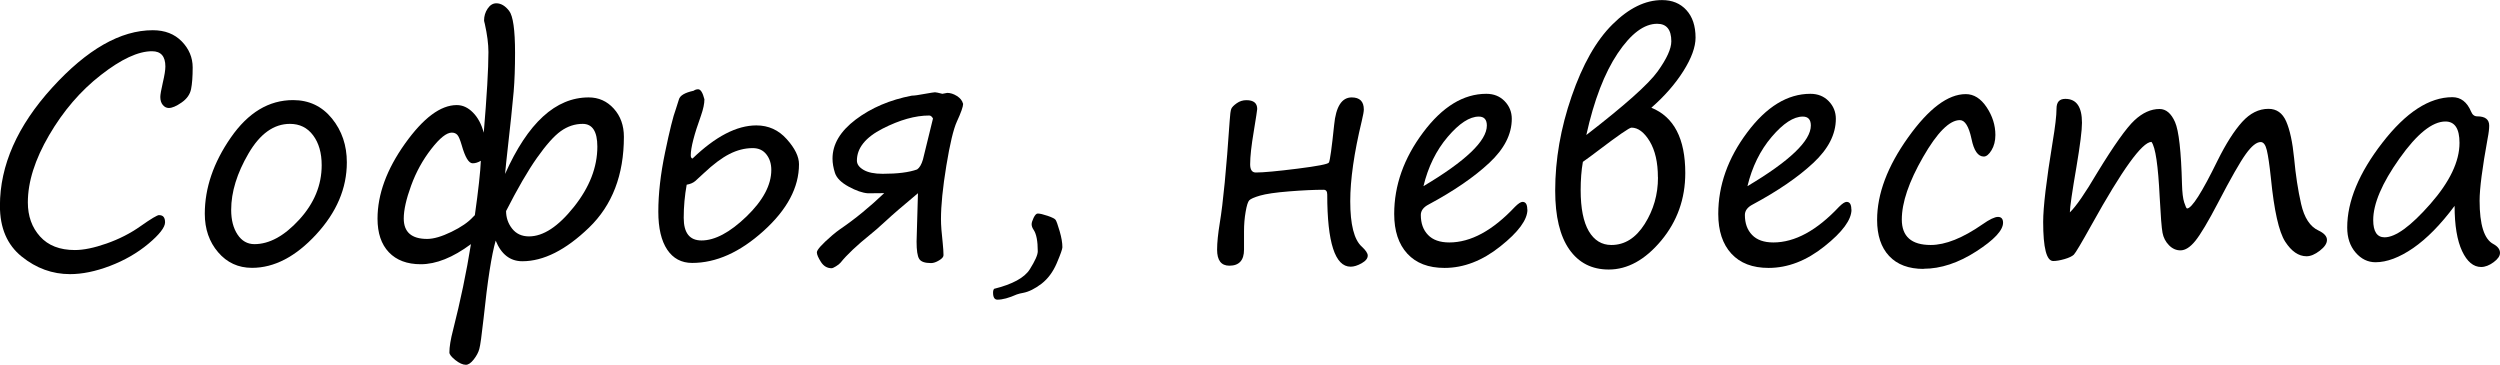
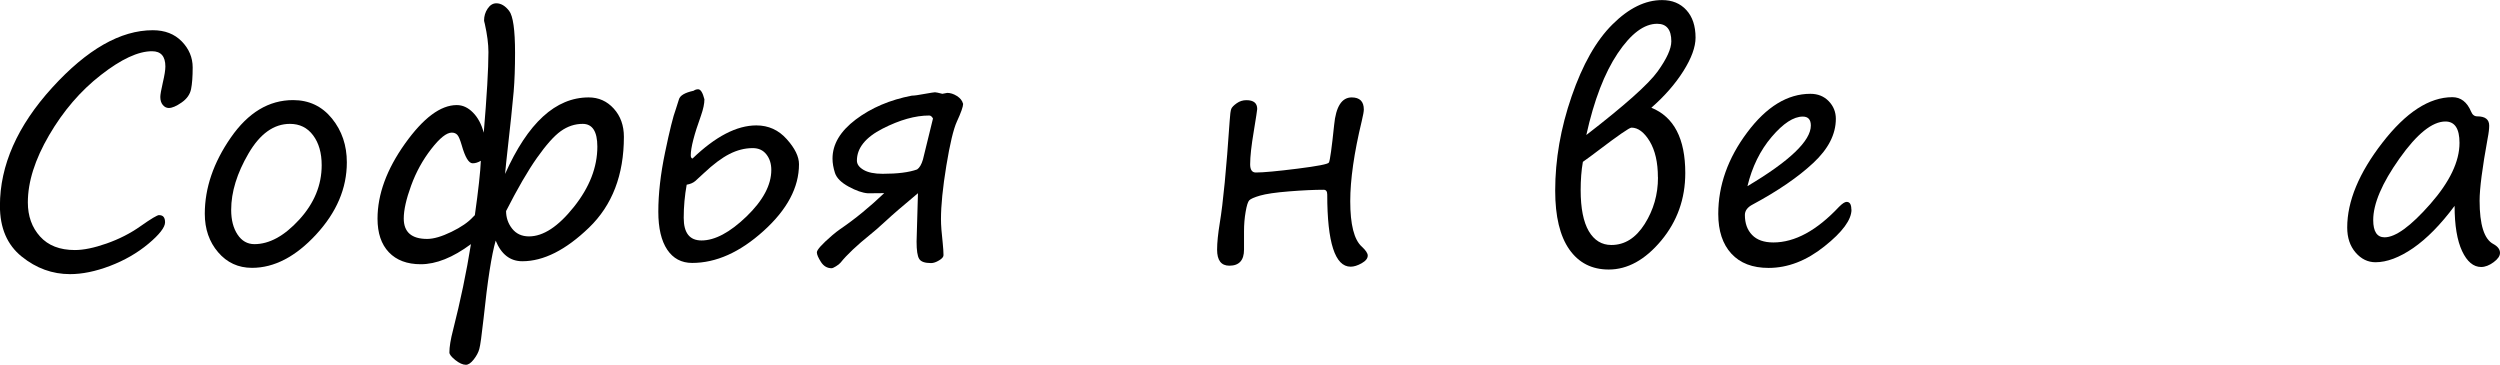
<svg xmlns="http://www.w3.org/2000/svg" id="_Слой_1" data-name="Слой 1" viewBox="0 0 325.94 47.56">
  <path d="M20.76,28.05c.51,0,.76.31.76.94s-.72,1.58-2.17,2.79-3.12,2.17-5.01,2.89c-1.89.72-3.63,1.07-5.21,1.07-2.3,0-4.4-.76-6.3-2.29s-2.84-3.73-2.84-6.62c0-5.27,2.27-10.41,6.81-15.4,4.54-4.99,8.91-7.49,13.12-7.49,1.58,0,2.83.49,3.78,1.46.94.97,1.42,2.1,1.42,3.39,0,1.2-.07,2.14-.21,2.83-.14.69-.55,1.27-1.24,1.75-.69.48-1.24.71-1.66.71-.3,0-.56-.13-.78-.39-.22-.26-.33-.61-.33-1.05,0-.3.11-.92.33-1.88.22-.94.33-1.63.33-2.09,0-1.33-.58-1.99-1.74-1.99-1.8,0-4.02,1.03-6.67,3.1-2.65,2.06-4.9,4.68-6.75,7.85-1.85,3.17-2.77,6.09-2.77,8.76,0,1.78.53,3.27,1.59,4.44,1.06,1.18,2.57,1.77,4.54,1.77,1.13,0,2.51-.28,4.13-.85s3.11-1.32,4.46-2.28c1.35-.95,2.15-1.43,2.4-1.43Z" />
  <path d="M32.85,34.92c-1.78,0-3.26-.68-4.41-2.03-1.16-1.35-1.74-3.03-1.74-5.02,0-3.36,1.13-6.67,3.39-9.93,2.26-3.26,4.96-4.89,8.12-4.89,2.08,0,3.77.8,5.07,2.4,1.3,1.6,1.94,3.51,1.94,5.72,0,3.39-1.34,6.52-4.01,9.41s-5.46,4.34-8.35,4.34ZM30.14,27.36c0,1.32.28,2.39.83,3.22.55.83,1.29,1.25,2.2,1.25,1.94,0,3.89-1.06,5.84-3.19s2.93-4.5,2.93-7.1c0-1.6-.37-2.9-1.12-3.9-.75-1-1.75-1.49-3.02-1.49-2.1,0-3.9,1.29-5.4,3.86-1.5,2.57-2.26,5.02-2.26,7.35Z" />
  <path d="M64.63,31.35c-.55,1.91-1.07,5.29-1.58,10.14-.25,2.23-.43,3.56-.56,4.01-.12.45-.37.91-.73,1.37-.36.46-.7.69-1.02.69-.4,0-.86-.21-1.38-.62-.51-.41-.77-.74-.77-.99,0-.72.16-1.71.49-2.97.95-3.74,1.73-7.46,2.32-11.15-2.36,1.75-4.54,2.62-6.54,2.62-1.78,0-3.17-.52-4.16-1.56-.99-1.04-1.48-2.5-1.48-4.38,0-3.16,1.19-6.42,3.58-9.78,2.39-3.35,4.64-5.03,6.75-5.03.77,0,1.47.32,2.11.97.64.64,1.11,1.52,1.41,2.63.4-4.78.61-8.28.61-10.51,0-1.05-.16-2.28-.47-3.67-.07-.25-.1-.4-.1-.45,0-.57.16-1.09.47-1.55.31-.46.69-.69,1.13-.69.6,0,1.16.33,1.67.99.51.66.77,2.48.77,5.46,0,1.95-.06,3.64-.18,5.06-.12,1.42-.44,4.51-.98,9.28-.05.47-.1.96-.14,1.46,2.96-6.65,6.59-9.98,10.9-9.98,1.3,0,2.39.49,3.27,1.46.88.97,1.32,2.2,1.32,3.68,0,4.97-1.52,8.92-4.55,11.84-3.03,2.92-5.93,4.38-8.69,4.38-1.59,0-2.75-.9-3.48-2.7ZM61.91,28.05c.46-3.27.72-5.63.78-7.09-.36.22-.72.33-1.07.33-.51,0-.98-.79-1.43-2.38-.2-.68-.38-1.12-.56-1.32-.18-.2-.42-.3-.73-.3-.68,0-1.57.71-2.68,2.14-1.11,1.43-1.98,3.01-2.62,4.77-.64,1.75-.96,3.18-.96,4.29,0,1.77,1.02,2.66,3.05,2.66.85,0,1.9-.31,3.16-.92,1.26-.61,2.2-1.26,2.81-1.93l.23-.23ZM65.98,27.5c0,.87.26,1.64.79,2.31.53.67,1.26,1.01,2.2,1.01,1.86,0,3.81-1.28,5.85-3.84,2.04-2.56,3.06-5.18,3.06-7.86,0-1.98-.64-2.97-1.91-2.97-1.03,0-1.98.32-2.86.95-.88.63-1.91,1.79-3.11,3.49-1.19,1.69-2.53,4-4.01,6.91Z" />
  <path d="M90.45,11.82c.17-.12.36-.18.57-.18.33,0,.6.44.82,1.31,0,.56-.15,1.27-.45,2.13-.89,2.46-1.33,4.18-1.33,5.16,0,.26.08.4.23.43,2.99-2.88,5.77-4.32,8.32-4.32,1.58,0,2.9.6,3.96,1.79,1.07,1.19,1.6,2.28,1.6,3.27,0,3.02-1.54,5.92-4.62,8.7-3.08,2.78-6.18,4.17-9.31,4.17-1.39,0-2.48-.58-3.25-1.73-.77-1.15-1.16-2.8-1.16-4.95,0-2.33.29-4.91.88-7.73.59-2.83,1.05-4.71,1.41-5.66.14-.4.27-.81.39-1.23.13-.52.77-.9,1.93-1.15ZM89.53,24.06c-.26,1.45-.39,2.89-.39,4.34,0,1.97.77,2.95,2.32,2.95,1.74,0,3.7-1.04,5.86-3.12,2.16-2.08,3.24-4.11,3.24-6.07,0-.81-.21-1.48-.64-2.03s-1.02-.82-1.78-.82c-1.03,0-2.04.26-3.04.77-1,.51-2.11,1.34-3.33,2.49-.47.44-.84.79-1.12,1.03-.28.24-.65.4-1.12.48Z" />
  <path d="M125.57,13.54c0,.35-.27,1.13-.82,2.32-.44.96-.9,2.88-1.37,5.74-.47,2.87-.7,5.19-.7,6.97,0,.78.08,1.83.23,3.14.06.62.1,1.15.1,1.56,0,.22-.19.45-.58.68-.38.23-.73.35-1.04.35-.81,0-1.33-.18-1.55-.55-.23-.36-.34-1.11-.34-2.25l.18-6.31c-1.95,1.63-3.35,2.83-4.18,3.61-.95.87-1.61,1.45-1.99,1.74-1.8,1.45-3.1,2.68-3.91,3.69-.13.16-.33.32-.61.49-.27.17-.46.25-.57.25-.57,0-1.04-.27-1.39-.82s-.53-.96-.53-1.25c0-.33.66-1.06,1.99-2.21.36-.31.72-.59,1.05-.82,1.93-1.31,3.84-2.88,5.74-4.69l-2.13.02c-.7-.05-1.54-.34-2.51-.87-.97-.53-1.56-1.12-1.78-1.78-.21-.66-.32-1.28-.32-1.87,0-1.88,1.01-3.57,3.03-5.1,2.02-1.52,4.45-2.56,7.3-3.11.33,0,.89-.08,1.68-.23.79-.14,1.24-.21,1.35-.21.13,0,.45.07.96.2l.64-.12c.4,0,.82.13,1.25.4.43.27.7.6.8.99ZM121.64,15.45c-.14-.26-.31-.39-.49-.39-1.82,0-3.85.57-6.08,1.71-2.23,1.14-3.35,2.53-3.35,4.17,0,.47.29.87.87,1.21.58.34,1.41.51,2.49.51,1.95,0,3.45-.19,4.49-.57.31-.21.57-.64.76-1.29l1.31-5.35Z" />
-   <path d="M129.59,37.66c2.42-.6,3.98-1.45,4.67-2.55.69-1.1,1.04-1.88,1.04-2.35,0-1.33-.18-2.27-.55-2.81-.17-.25-.25-.49-.25-.72,0-.2.09-.47.26-.84.18-.36.35-.55.54-.55.27,0,.7.1,1.29.3.59.2.93.38,1.04.53.1.15.28.63.52,1.46.24.82.36,1.52.36,2.11,0,.22-.24.91-.73,2.06s-1.16,2.05-2,2.7c-.85.64-1.64,1.04-2.38,1.18-.3.05-.58.12-.84.21-1.03.46-1.87.68-2.52.68-.38,0-.57-.31-.57-.92,0-.23.05-.4.14-.49Z" />
  <path d="M173.26,21.19c.14-.27.37-1.91.68-4.9.23-2.4,1-3.59,2.29-3.59,1.05,0,1.58.53,1.58,1.58,0,.25-.09.75-.27,1.5-1,4.15-1.5,7.64-1.5,10.45,0,3.05.5,5.02,1.5,5.92.52.48.78.87.78,1.17,0,.37-.26.7-.79,1-.53.3-1.01.45-1.44.45-2.03,0-3.05-3.14-3.05-9.41,0-.42-.16-.62-.47-.62-1.22,0-2.72.07-4.49.21-1.77.14-3.04.33-3.8.55-.76.22-1.23.43-1.41.62-.18.19-.33.69-.47,1.5-.14.81-.21,1.66-.21,2.53v2.4c0,1.39-.64,2.09-1.91,2.09-1.07,0-1.6-.7-1.6-2.09,0-.91.12-2.07.35-3.48.43-2.58.86-7.02,1.29-13.32.05-.82.12-1.34.21-1.56.09-.22.33-.46.71-.73.38-.27.8-.4,1.26-.4.94,0,1.41.38,1.41,1.15,0,.12-.15,1.09-.45,2.93-.31,1.84-.47,3.26-.47,4.28,0,.72.25,1.07.74,1.07.99,0,2.8-.17,5.43-.5,2.63-.33,3.99-.6,4.08-.79Z" />
-   <path d="M199.14,27.32c0,1.33-1.17,2.93-3.53,4.8-2.35,1.88-4.78,2.81-7.28,2.81-2.1,0-3.71-.62-4.85-1.86-1.14-1.24-1.71-2.96-1.71-5.18,0-3.72,1.26-7.27,3.77-10.62,2.51-3.36,5.26-5.04,8.24-5.04.98,0,1.77.32,2.39.96.62.64.93,1.41.93,2.3,0,2.01-.98,3.93-2.95,5.76-1.97,1.84-4.6,3.64-7.89,5.41-.68.35-1.02.81-1.02,1.37,0,1.08.31,1.95.94,2.6.62.65,1.55.98,2.77.98,2.8,0,5.66-1.55,8.57-4.65.43-.43.76-.64.98-.64.42,0,.62.33.62,1ZM185.57,24.28c5.52-3.28,8.28-5.92,8.28-7.91,0-.78-.35-1.17-1.05-1.17-1.2,0-2.55.88-4.05,2.64s-2.56,3.91-3.17,6.45Z" />
  <path d="M215.29,14.04c2.96,1.2,4.43,4.04,4.43,8.52,0,3.36-1.05,6.3-3.14,8.81-2.1,2.51-4.38,3.77-6.84,3.77-2.2,0-3.91-.87-5.14-2.62-1.22-1.74-1.84-4.3-1.84-7.66,0-4.05.71-8.15,2.14-12.29,1.43-4.15,3.2-7.28,5.33-9.39,2.13-2.12,4.28-3.17,6.46-3.17,1.32,0,2.37.43,3.17,1.3.8.87,1.2,2.07,1.2,3.6,0,1.22-.53,2.68-1.59,4.36-1.06,1.68-2.46,3.28-4.19,4.79ZM216.15,23.11c0-1.94-.36-3.5-1.07-4.69-.72-1.18-1.51-1.78-2.38-1.78-.26,0-1.71,1-4.36,3.01-.68.52-1.33,1-1.97,1.45-.2,1.12-.29,2.35-.29,3.69,0,2.37.36,4.15,1.06,5.35.71,1.2,1.69,1.8,2.94,1.8,1.75,0,3.19-.91,4.35-2.74,1.15-1.83,1.73-3.84,1.73-6.04v-.04ZM206.82,17.6c5.01-3.87,8.11-6.63,9.3-8.29,1.19-1.66,1.78-2.96,1.78-3.92,0-1.52-.61-2.29-1.84-2.29-1.71,0-3.42,1.28-5.15,3.85-1.72,2.57-3.09,6.11-4.09,10.64Z" />
  <path d="M241.39,27.32c0,1.33-1.17,2.93-3.53,4.8-2.35,1.88-4.78,2.81-7.28,2.81-2.1,0-3.71-.62-4.85-1.86-1.14-1.24-1.71-2.96-1.71-5.18,0-3.72,1.26-7.27,3.77-10.62,2.51-3.36,5.26-5.04,8.24-5.04.98,0,1.77.32,2.39.96.62.64.93,1.41.93,2.3,0,2.01-.98,3.93-2.95,5.76-1.97,1.84-4.6,3.64-7.89,5.41-.68.35-1.02.81-1.02,1.37,0,1.08.31,1.95.94,2.6.62.65,1.55.98,2.77.98,2.8,0,5.66-1.55,8.57-4.65.43-.43.76-.64.98-.64.42,0,.62.33.62,1ZM227.81,24.28c5.52-3.28,8.28-5.92,8.28-7.91,0-.78-.35-1.17-1.05-1.17-1.2,0-2.55.88-4.05,2.64s-2.56,3.91-3.17,6.45Z" />
-   <path d="M250.8,35.06c-1.95,0-3.45-.56-4.5-1.68-1.05-1.12-1.57-2.69-1.57-4.71,0-3.4,1.35-6.98,4.04-10.75s5.2-5.65,7.52-5.65c1.05,0,1.96.57,2.72,1.71.76,1.14,1.14,2.35,1.14,3.62,0,.77-.17,1.43-.5,1.98-.33.55-.67.83-1.01.83-.75,0-1.29-.76-1.6-2.29-.35-1.64-.86-2.46-1.52-2.46-1.35,0-2.96,1.61-4.8,4.82-1.85,3.22-2.77,5.93-2.77,8.14s1.26,3.32,3.77,3.32c1.91,0,4.17-.9,6.76-2.7.91-.64,1.58-.96,2.01-.96s.66.25.66.76c0,.99-1.17,2.24-3.5,3.74-2.33,1.5-4.62,2.26-6.86,2.26Z" />
-   <path d="M280.49,18.5c-1.21.03-3.8,3.61-7.77,10.76-1.34,2.41-2.12,3.72-2.34,3.94-.22.21-.63.41-1.22.58-.59.17-1.08.25-1.47.25-.87,0-1.31-1.7-1.31-5.1,0-1.91.41-5.38,1.23-10.39.34-2.03.51-3.48.51-4.36s.38-1.29,1.15-1.29c1.45,0,2.17,1.04,2.17,3.12,0,.98-.24,2.89-.72,5.74-.56,3.26-.85,5.23-.86,5.94.81-.78,1.99-2.49,3.55-5.14,2.21-3.62,3.84-5.91,4.89-6.88,1.05-.97,2.13-1.46,3.25-1.46.85,0,1.52.57,2.02,1.7.5,1.13.8,3.83.91,8.11.03,1.07.12,1.86.29,2.38.17.52.29.78.37.78.61,0,1.94-2.08,3.98-6.25,1.09-2.2,2.16-3.87,3.19-5.02,1.04-1.15,2.18-1.72,3.45-1.72,1.05,0,1.82.54,2.3,1.63.48,1.09.83,2.7,1.04,4.83.2,2.16.5,4.14.91,5.94s1.16,2.95,2.26,3.46c.74.35,1.11.76,1.11,1.23s-.31.92-.94,1.41c-.62.48-1.2.72-1.72.72-1.04,0-1.97-.64-2.79-1.91-.82-1.28-1.44-4.04-1.86-8.28-.18-1.71-.36-2.92-.53-3.63-.17-.72-.44-1.07-.8-1.07-.55,0-1.19.52-1.94,1.56-.75,1.04-1.96,3.16-3.62,6.35-1.3,2.49-2.29,4.14-2.96,4.97-.67.83-1.32,1.24-1.94,1.24-.56,0-1.06-.22-1.5-.67-.44-.45-.72-.99-.84-1.62-.12-.63-.24-2.18-.37-4.66-.2-4.11-.55-6.51-1.07-7.19Z" />
  <path d="M320.02,26.84c-1.82,2.45-3.63,4.28-5.41,5.51-1.78,1.22-3.42,1.84-4.9,1.84-1,0-1.87-.42-2.6-1.27-.73-.85-1.09-1.93-1.09-3.26,0-3.42,1.53-7.11,4.59-11.06,3.06-3.95,6.1-5.93,9.12-5.93,1.09,0,1.91.62,2.44,1.88.17.42.44.62.8.62,1.04,0,1.56.4,1.56,1.21,0,.4-.06.96-.2,1.66-.7,3.84-1.05,6.55-1.05,8.12,0,3.15.6,5.04,1.8,5.66.57.31.86.7.86,1.15,0,.4-.28.81-.84,1.22-.56.41-1.1.62-1.62.62-1,0-1.83-.69-2.48-2.07-.65-1.38-.98-3.35-.98-5.9ZM318.83,15.84c-1.72,0-3.72,1.61-6,4.83-2.28,3.22-3.42,5.9-3.42,8.02,0,1.5.5,2.25,1.48,2.25,1.43,0,3.42-1.45,5.96-4.34s3.81-5.55,3.81-7.97c0-1.86-.61-2.79-1.84-2.79Z" />
</svg>